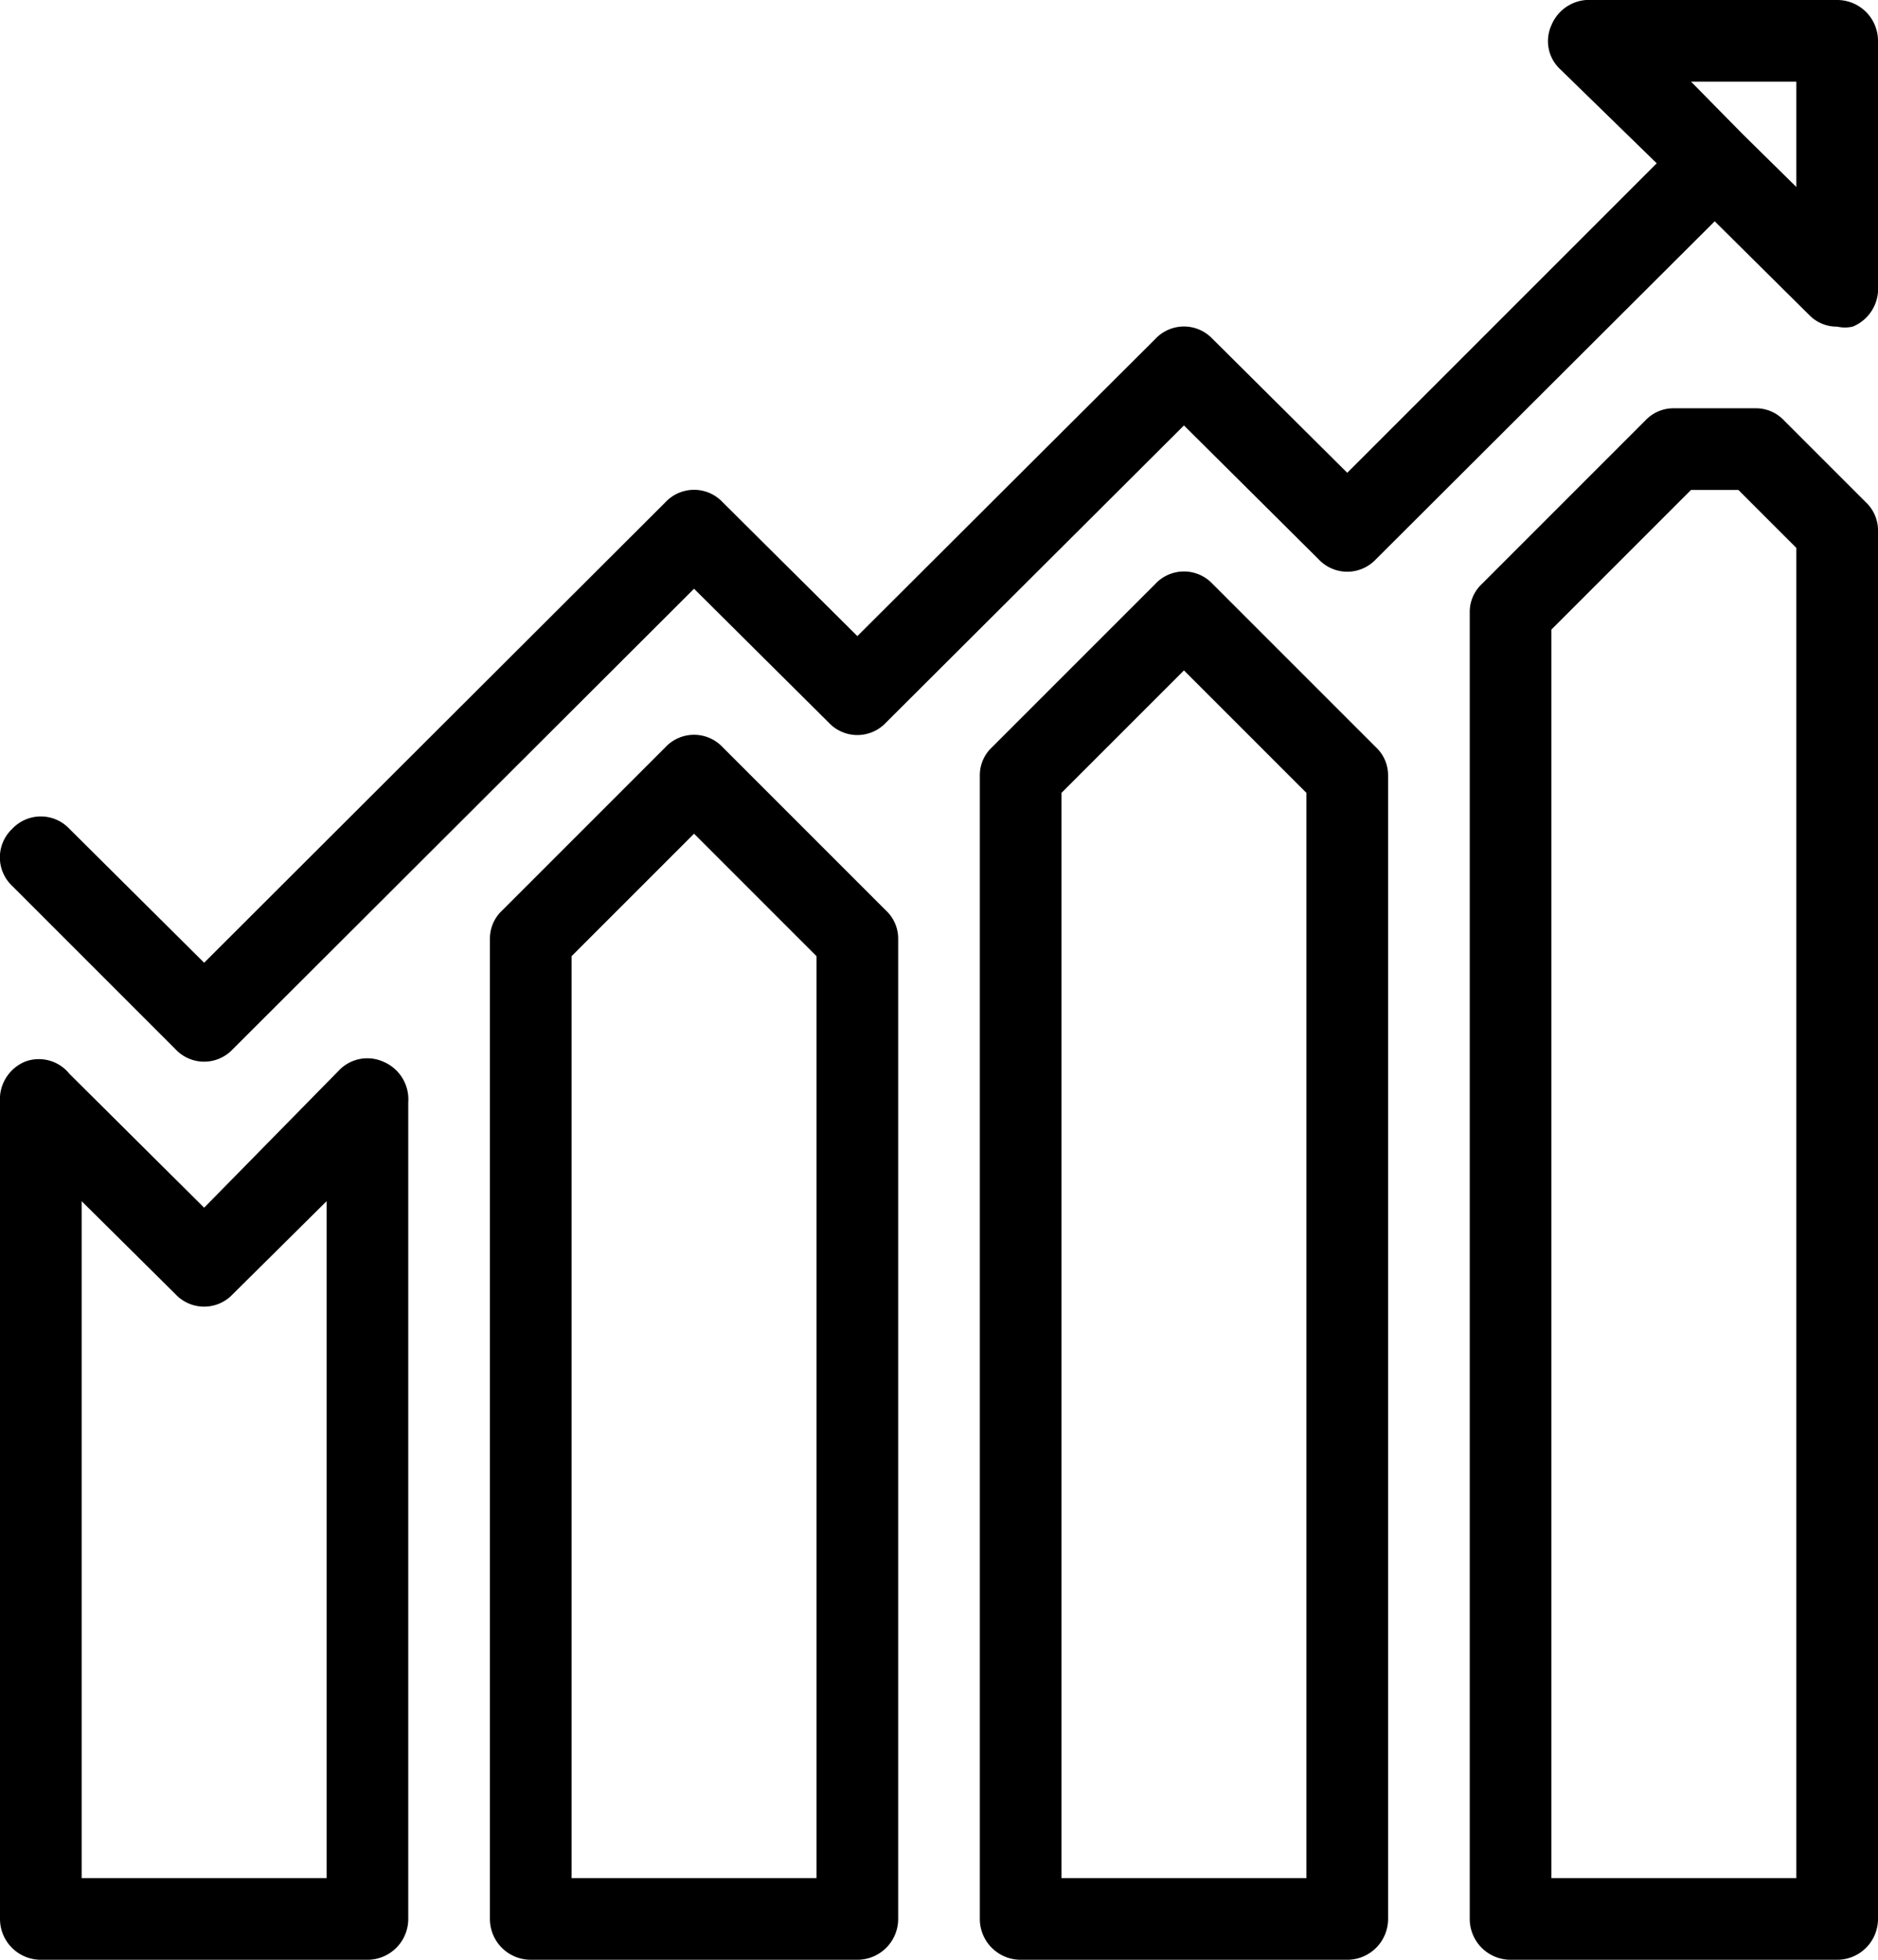
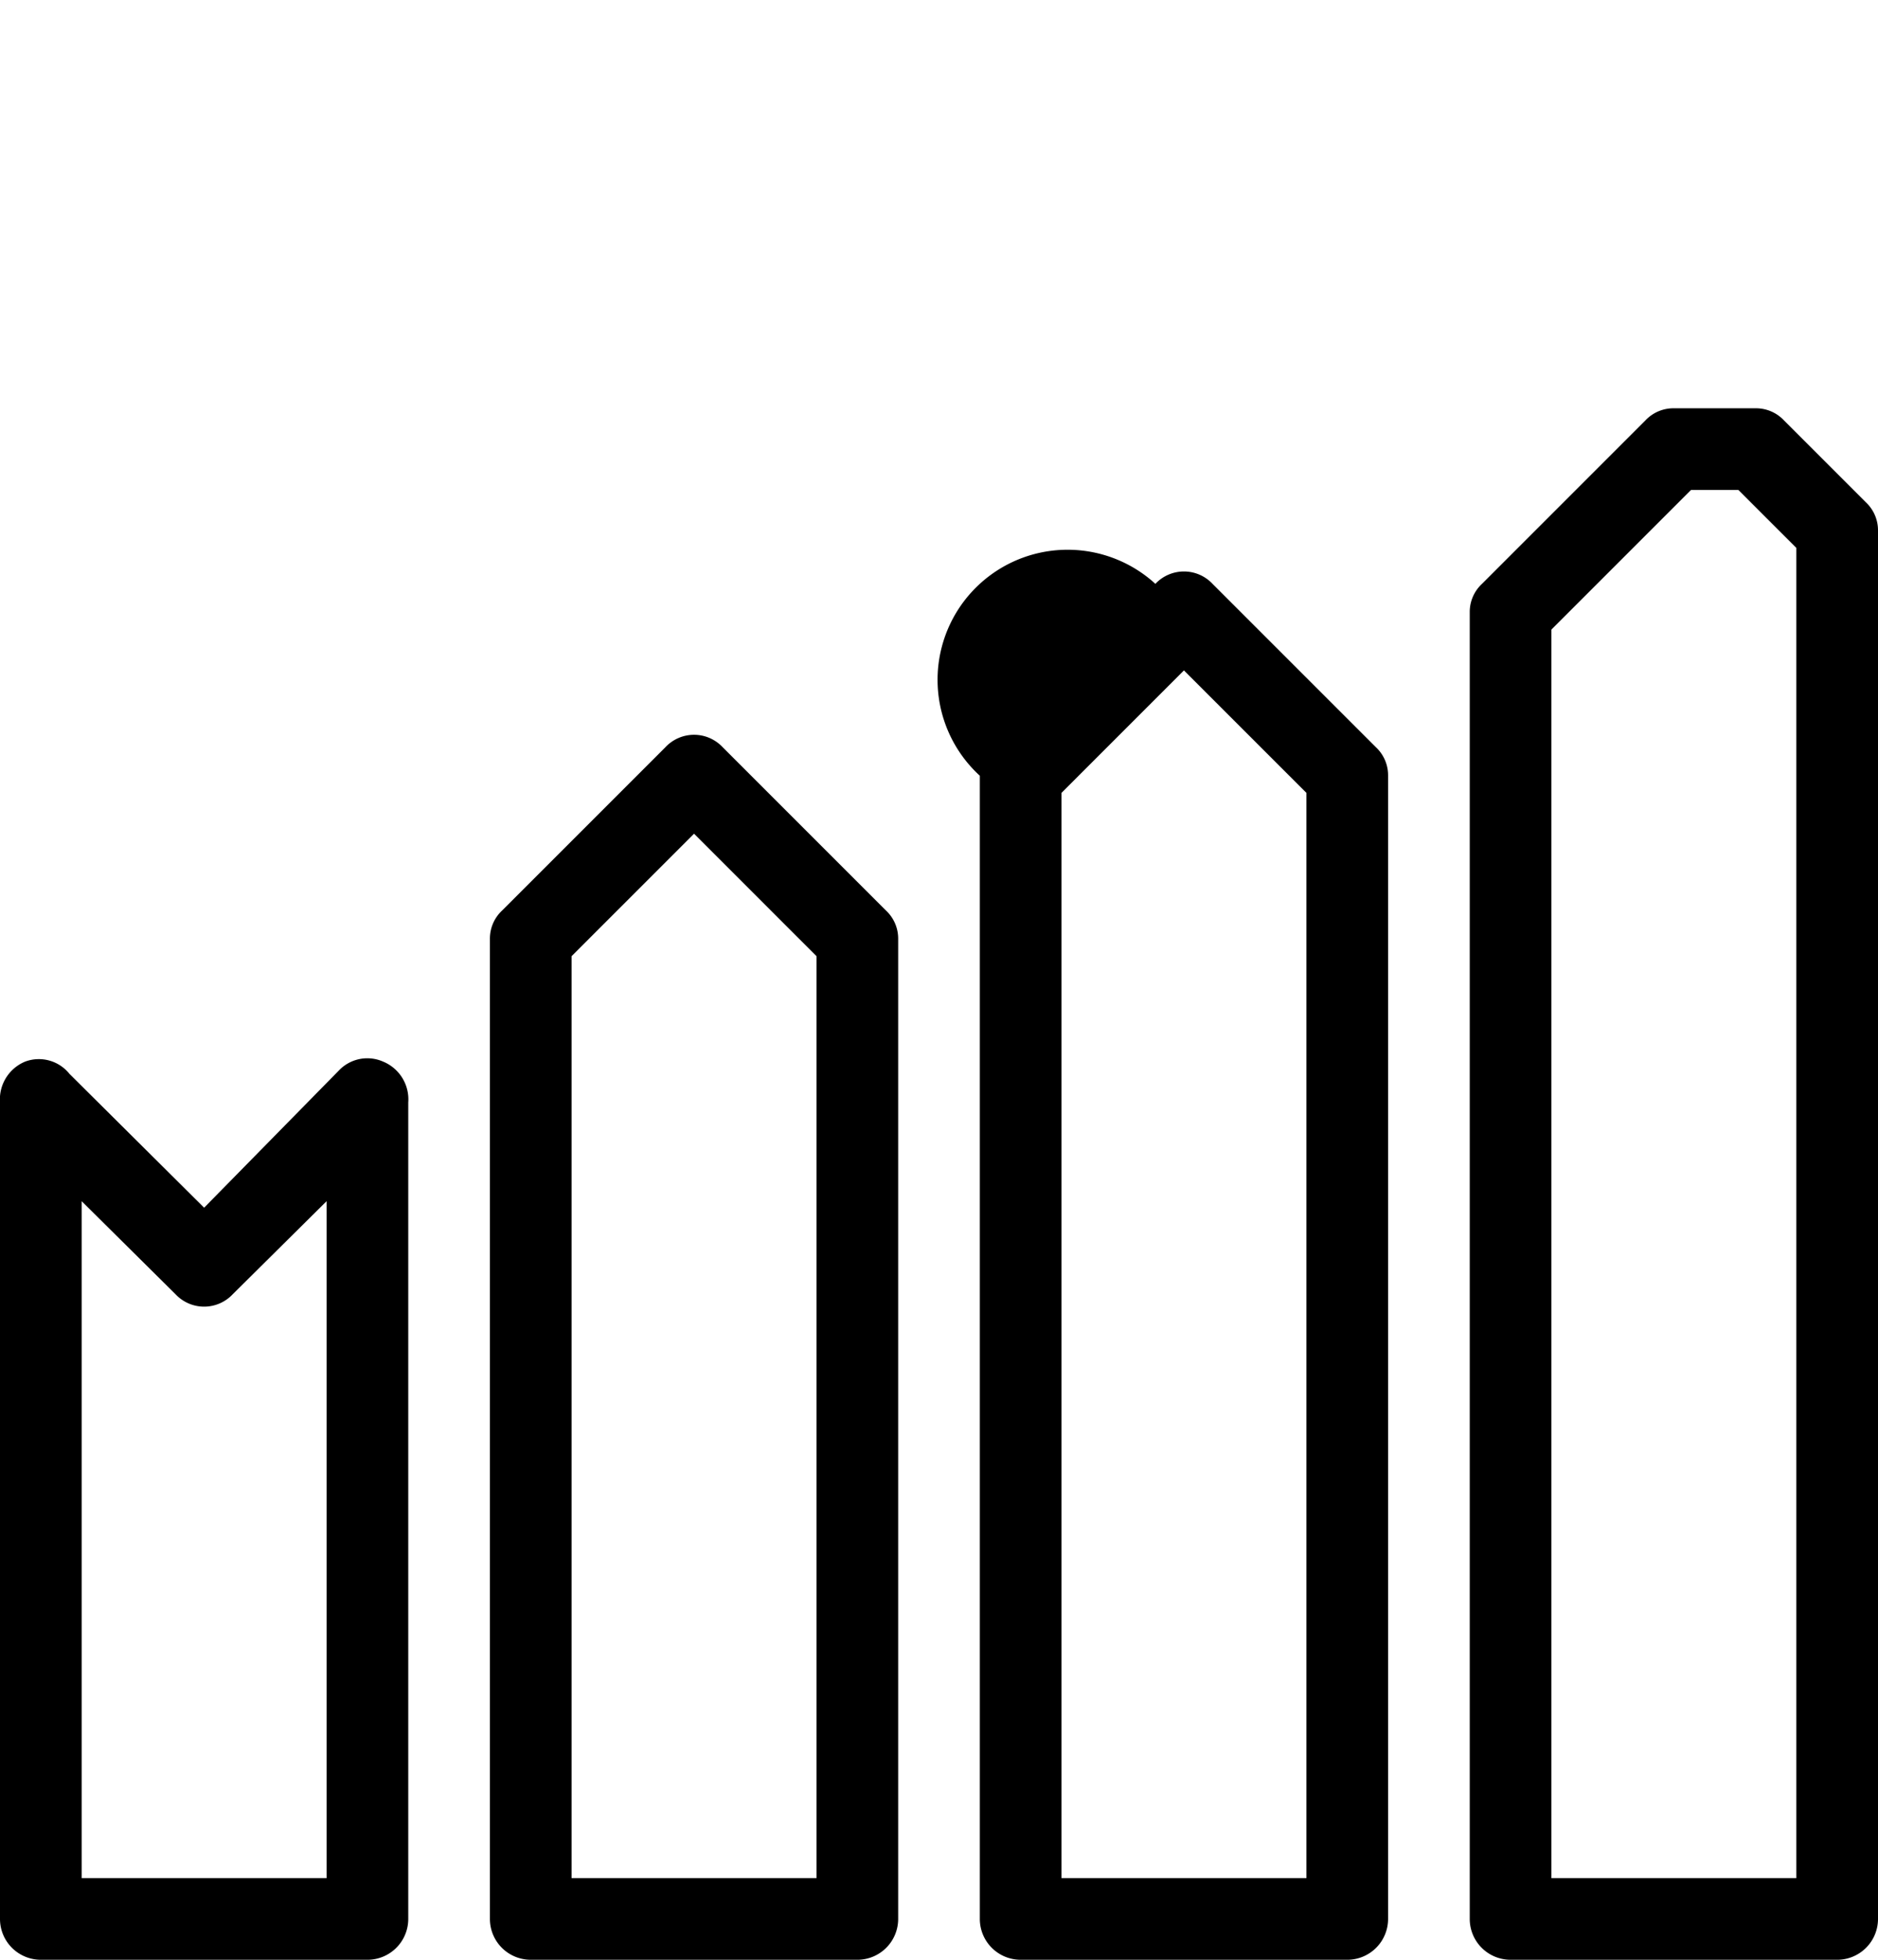
<svg xmlns="http://www.w3.org/2000/svg" viewBox="0 0 23 24">
  <title>Asset 26</title>
  <g id="Layer_2" data-name="Layer 2">
    <g id="Layer_1-2" data-name="Layer 1">
      <path d="M4.69,13a.48.48,0,0,0-.54.11L2.5,14.79.85,13.15A.48.48,0,0,0,.31,13,.5.5,0,0,0,0,13.5v10a.5.5,0,0,0,.5.5h4a.5.5,0,0,0,.5-.5v-10A.5.5,0,0,0,4.69,13ZM4,23H1V14.71l1.15,1.14a.48.48,0,0,0,.7,0L4,14.71Z" />
      <path d="M8.85,9.15a.48.48,0,0,0-.7,0l-2,2A.47.47,0,0,0,6,11.5v12a.5.5,0,0,0,.5.5h4a.5.5,0,0,0,.5-.5v-12a.47.47,0,0,0-.15-.35ZM10,23H7V11.71l1.5-1.5,1.5,1.5Z" />
-       <path d="M14.85,7.15a.48.48,0,0,0-.7,0l-2,2A.47.47,0,0,0,12,9.5v14a.5.5,0,0,0,.5.5h4a.5.5,0,0,0,.5-.5V9.5a.47.47,0,0,0-.15-.35ZM16,23H13V9.71l1.5-1.5L16,9.71Z" />
+       <path d="M14.85,7.15a.48.48,0,0,0-.7,0A.47.47,0,0,0,12,9.5v14a.5.5,0,0,0,.5.5h4a.5.5,0,0,0,.5-.5V9.5a.47.47,0,0,0-.15-.35ZM16,23H13V9.71l1.5-1.5L16,9.71Z" />
      <path d="M21.85,5.15A.47.47,0,0,0,21.5,5h-1a.47.47,0,0,0-.35.15l-2,2A.47.47,0,0,0,18,7.5v16a.5.5,0,0,0,.5.5h4a.5.5,0,0,0,.5-.5V6.5a.47.47,0,0,0-.15-.35ZM22,23H19V7.71L20.71,6h.58l.71.71Z" />
-       <path d="M22.5,0h-3A.5.5,0,0,0,19,.31a.47.47,0,0,0,.11.54L20.29,2,16.5,5.79,14.85,4.15a.48.48,0,0,0-.7,0L10.5,7.79,8.85,6.15a.48.48,0,0,0-.7,0L2.5,11.79.85,10.15a.48.48,0,0,0-.7,0,.48.48,0,0,0,0,.7l2,2a.48.48,0,0,0,.7,0L8.5,7.21l1.65,1.64a.48.48,0,0,0,.7,0L14.5,5.21l1.65,1.64a.48.48,0,0,0,.7,0L21,2.71l1.15,1.14A.47.47,0,0,0,22.5,4a.43.43,0,0,0,.19,0A.5.5,0,0,0,23,3.5V.5A.5.5,0,0,0,22.5,0ZM22,2.29l-.65-.64h0L20.71,1H22Z" />
    </g>
  </g>
</svg>